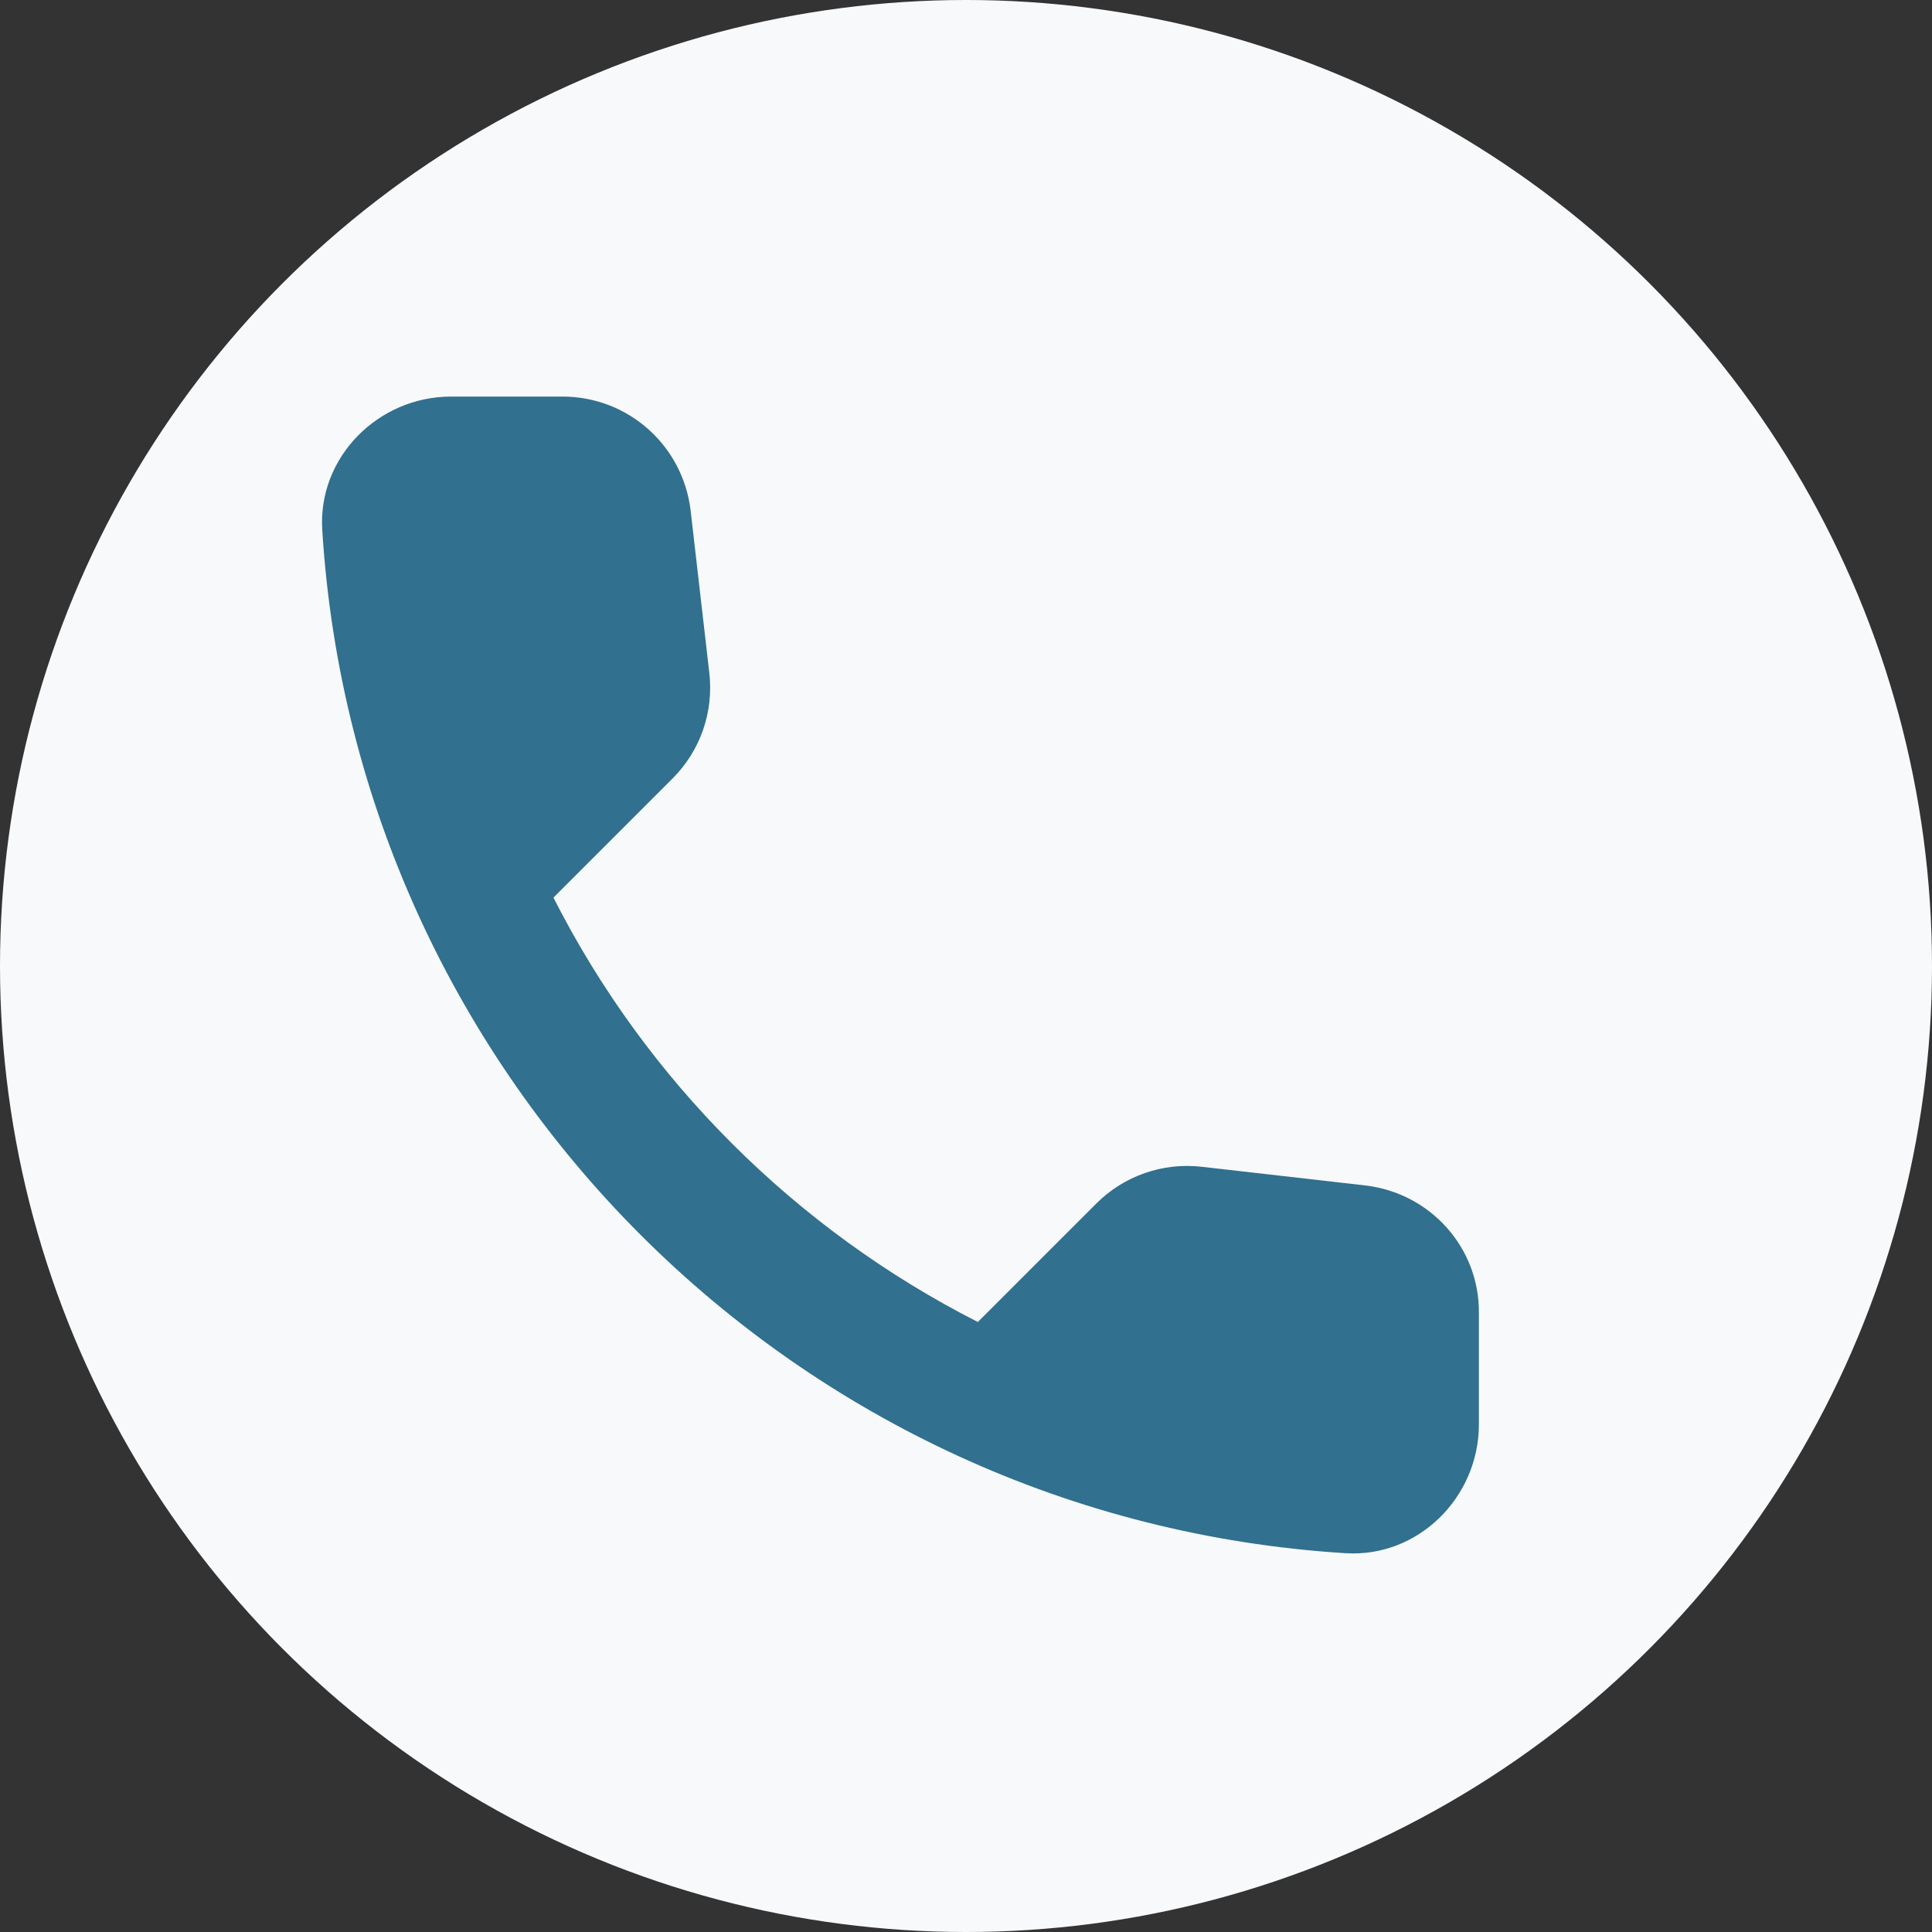
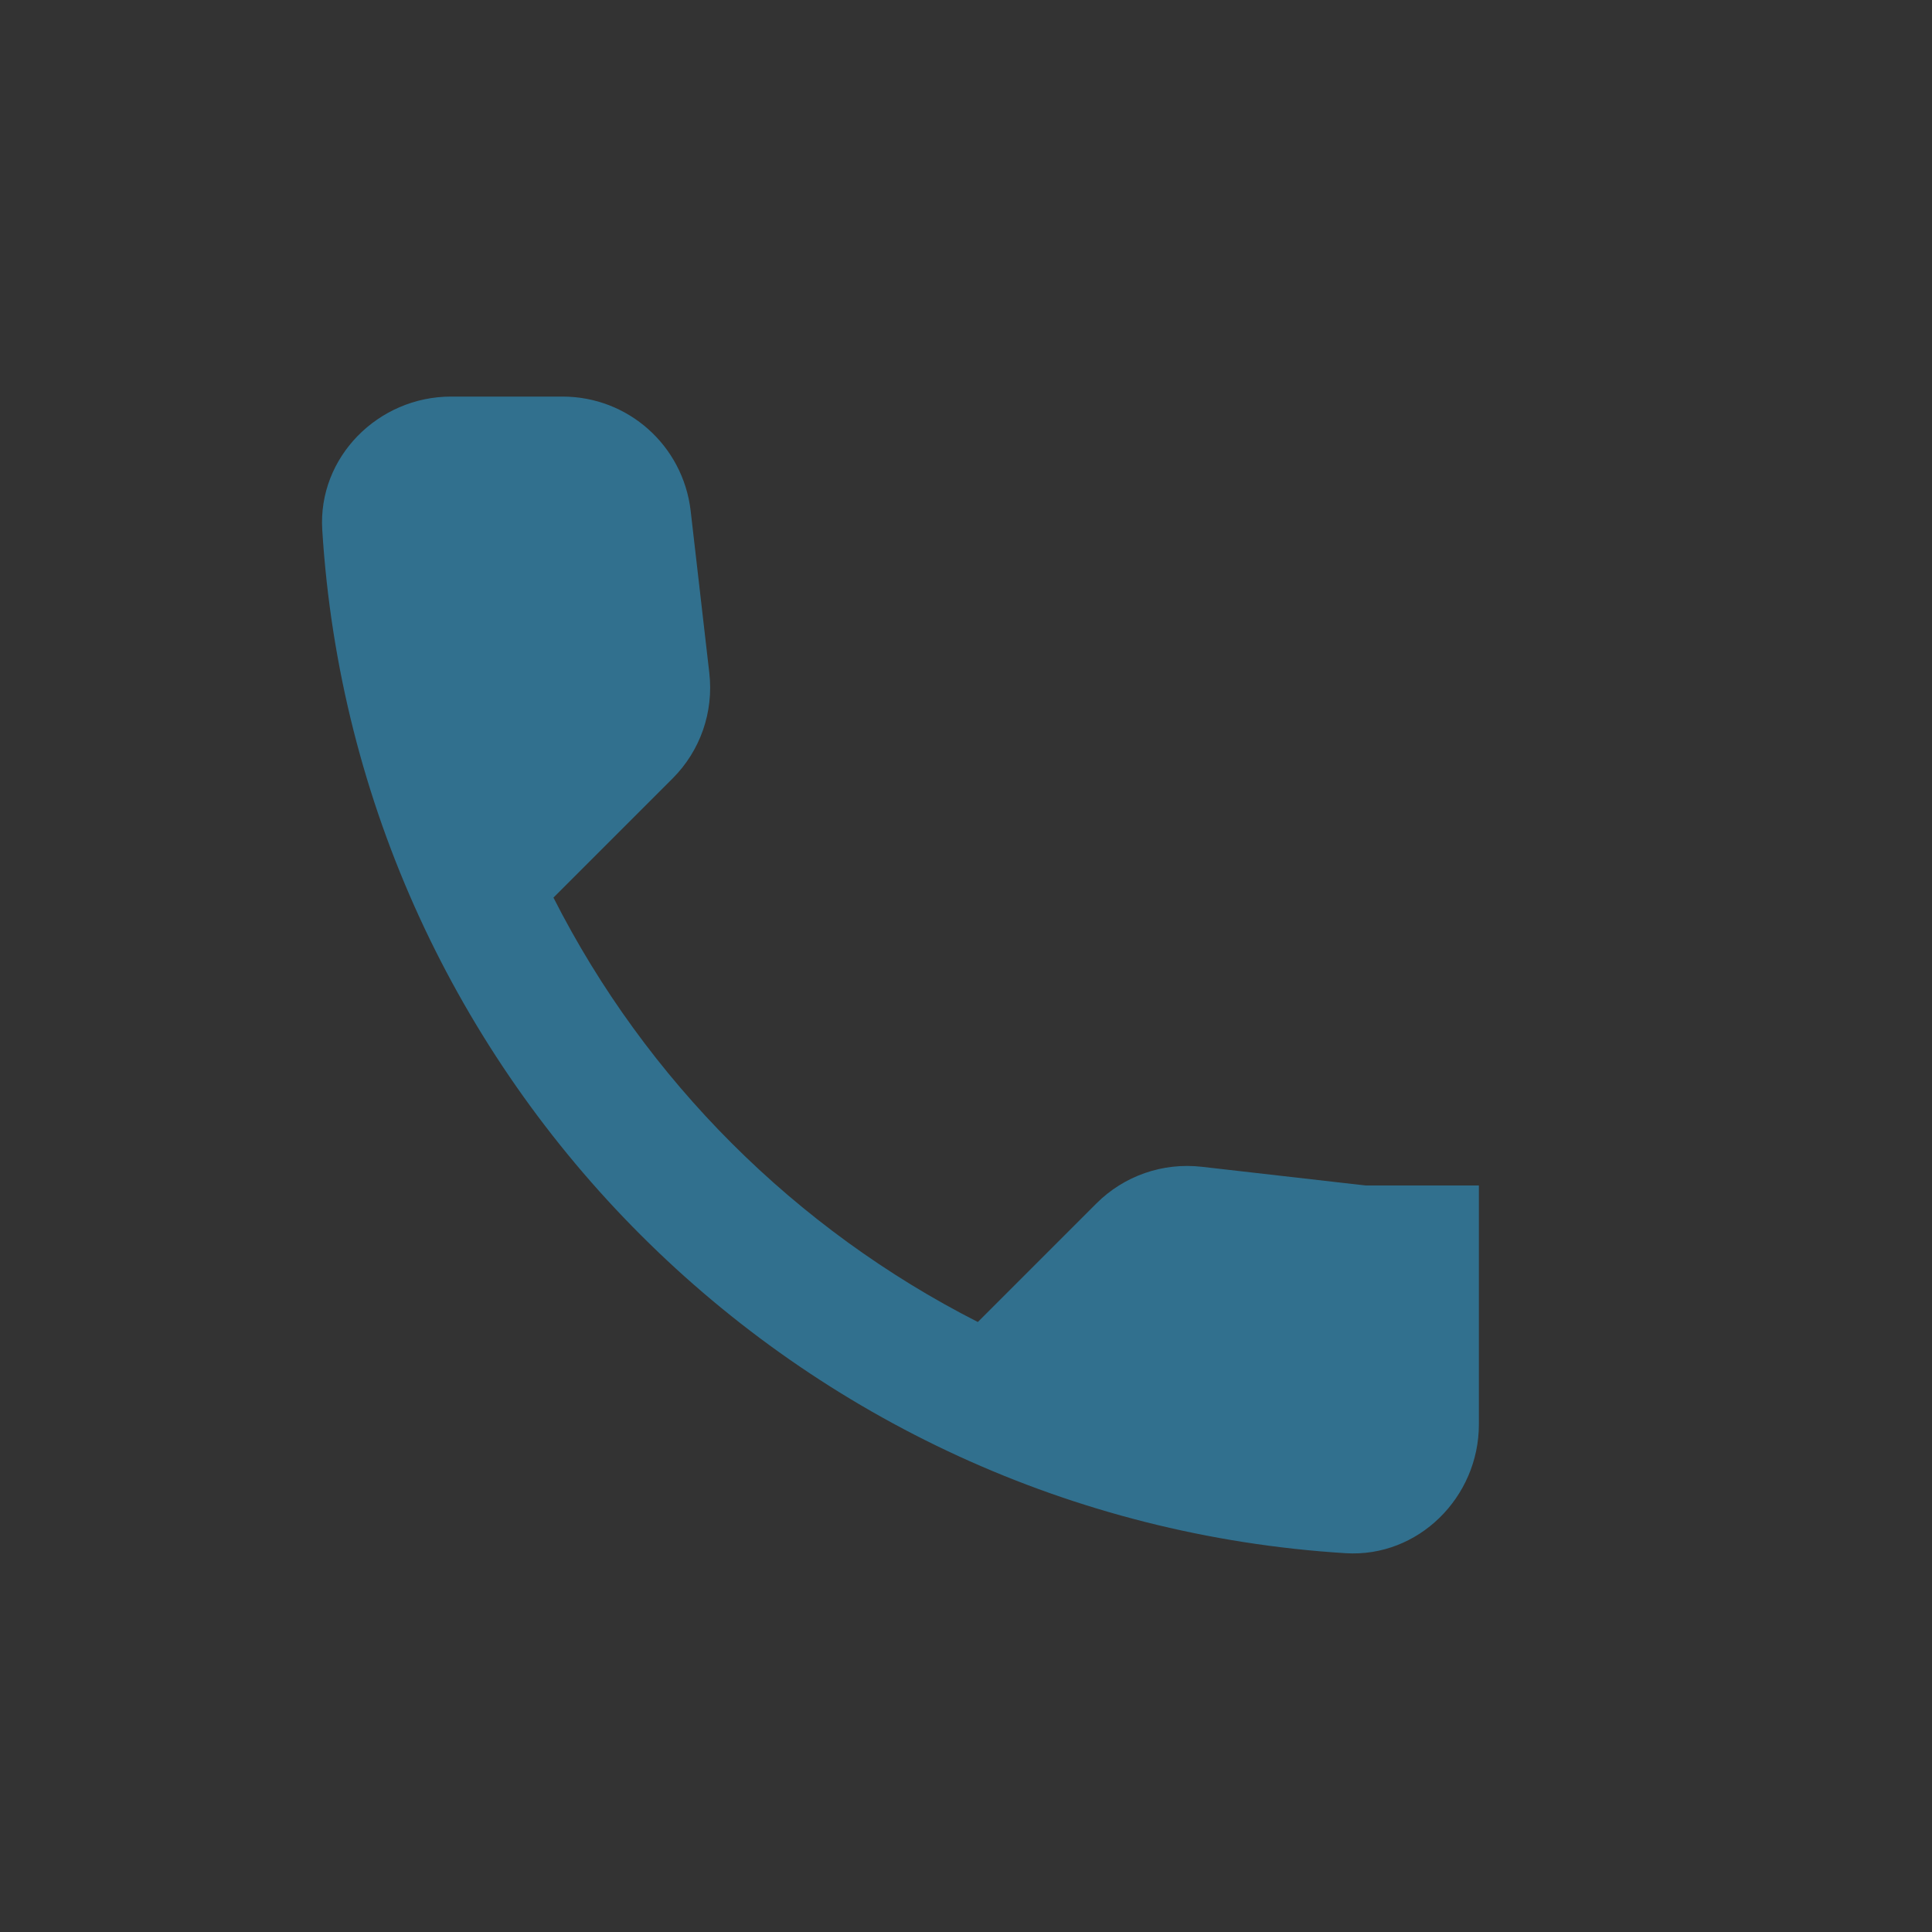
<svg xmlns="http://www.w3.org/2000/svg" width="30" height="30" viewBox="0 0 30 30" fill="none">
  <rect x="0" y="0" width="30" height="30" fill="#333333" stroke="none" />
-   <circle cx="15" cy="15" r="15" fill="#F7F9FB" />
-   <path d="M21.204 18.408L18.664 18.118C18.054 18.048 17.454 18.258 17.024 18.688L15.184 20.528C12.354 19.088 10.034 16.778 8.594 13.938L10.444 12.088C10.874 11.658 11.084 11.058 11.014 10.448L10.724 7.928C10.604 6.918 9.754 6.158 8.734 6.158H7.004C5.874 6.158 4.934 7.098 5.004 8.228C5.534 16.768 12.364 23.588 20.894 24.118C22.024 24.188 22.964 23.248 22.964 22.118V20.388C22.974 19.378 22.214 18.528 21.204 18.408V18.408Z" fill="#31708E" />
+   <path d="M21.204 18.408L18.664 18.118C18.054 18.048 17.454 18.258 17.024 18.688L15.184 20.528C12.354 19.088 10.034 16.778 8.594 13.938L10.444 12.088C10.874 11.658 11.084 11.058 11.014 10.448L10.724 7.928C10.604 6.918 9.754 6.158 8.734 6.158H7.004C5.874 6.158 4.934 7.098 5.004 8.228C5.534 16.768 12.364 23.588 20.894 24.118C22.024 24.188 22.964 23.248 22.964 22.118V20.388V18.408Z" fill="#31708E" />
</svg>